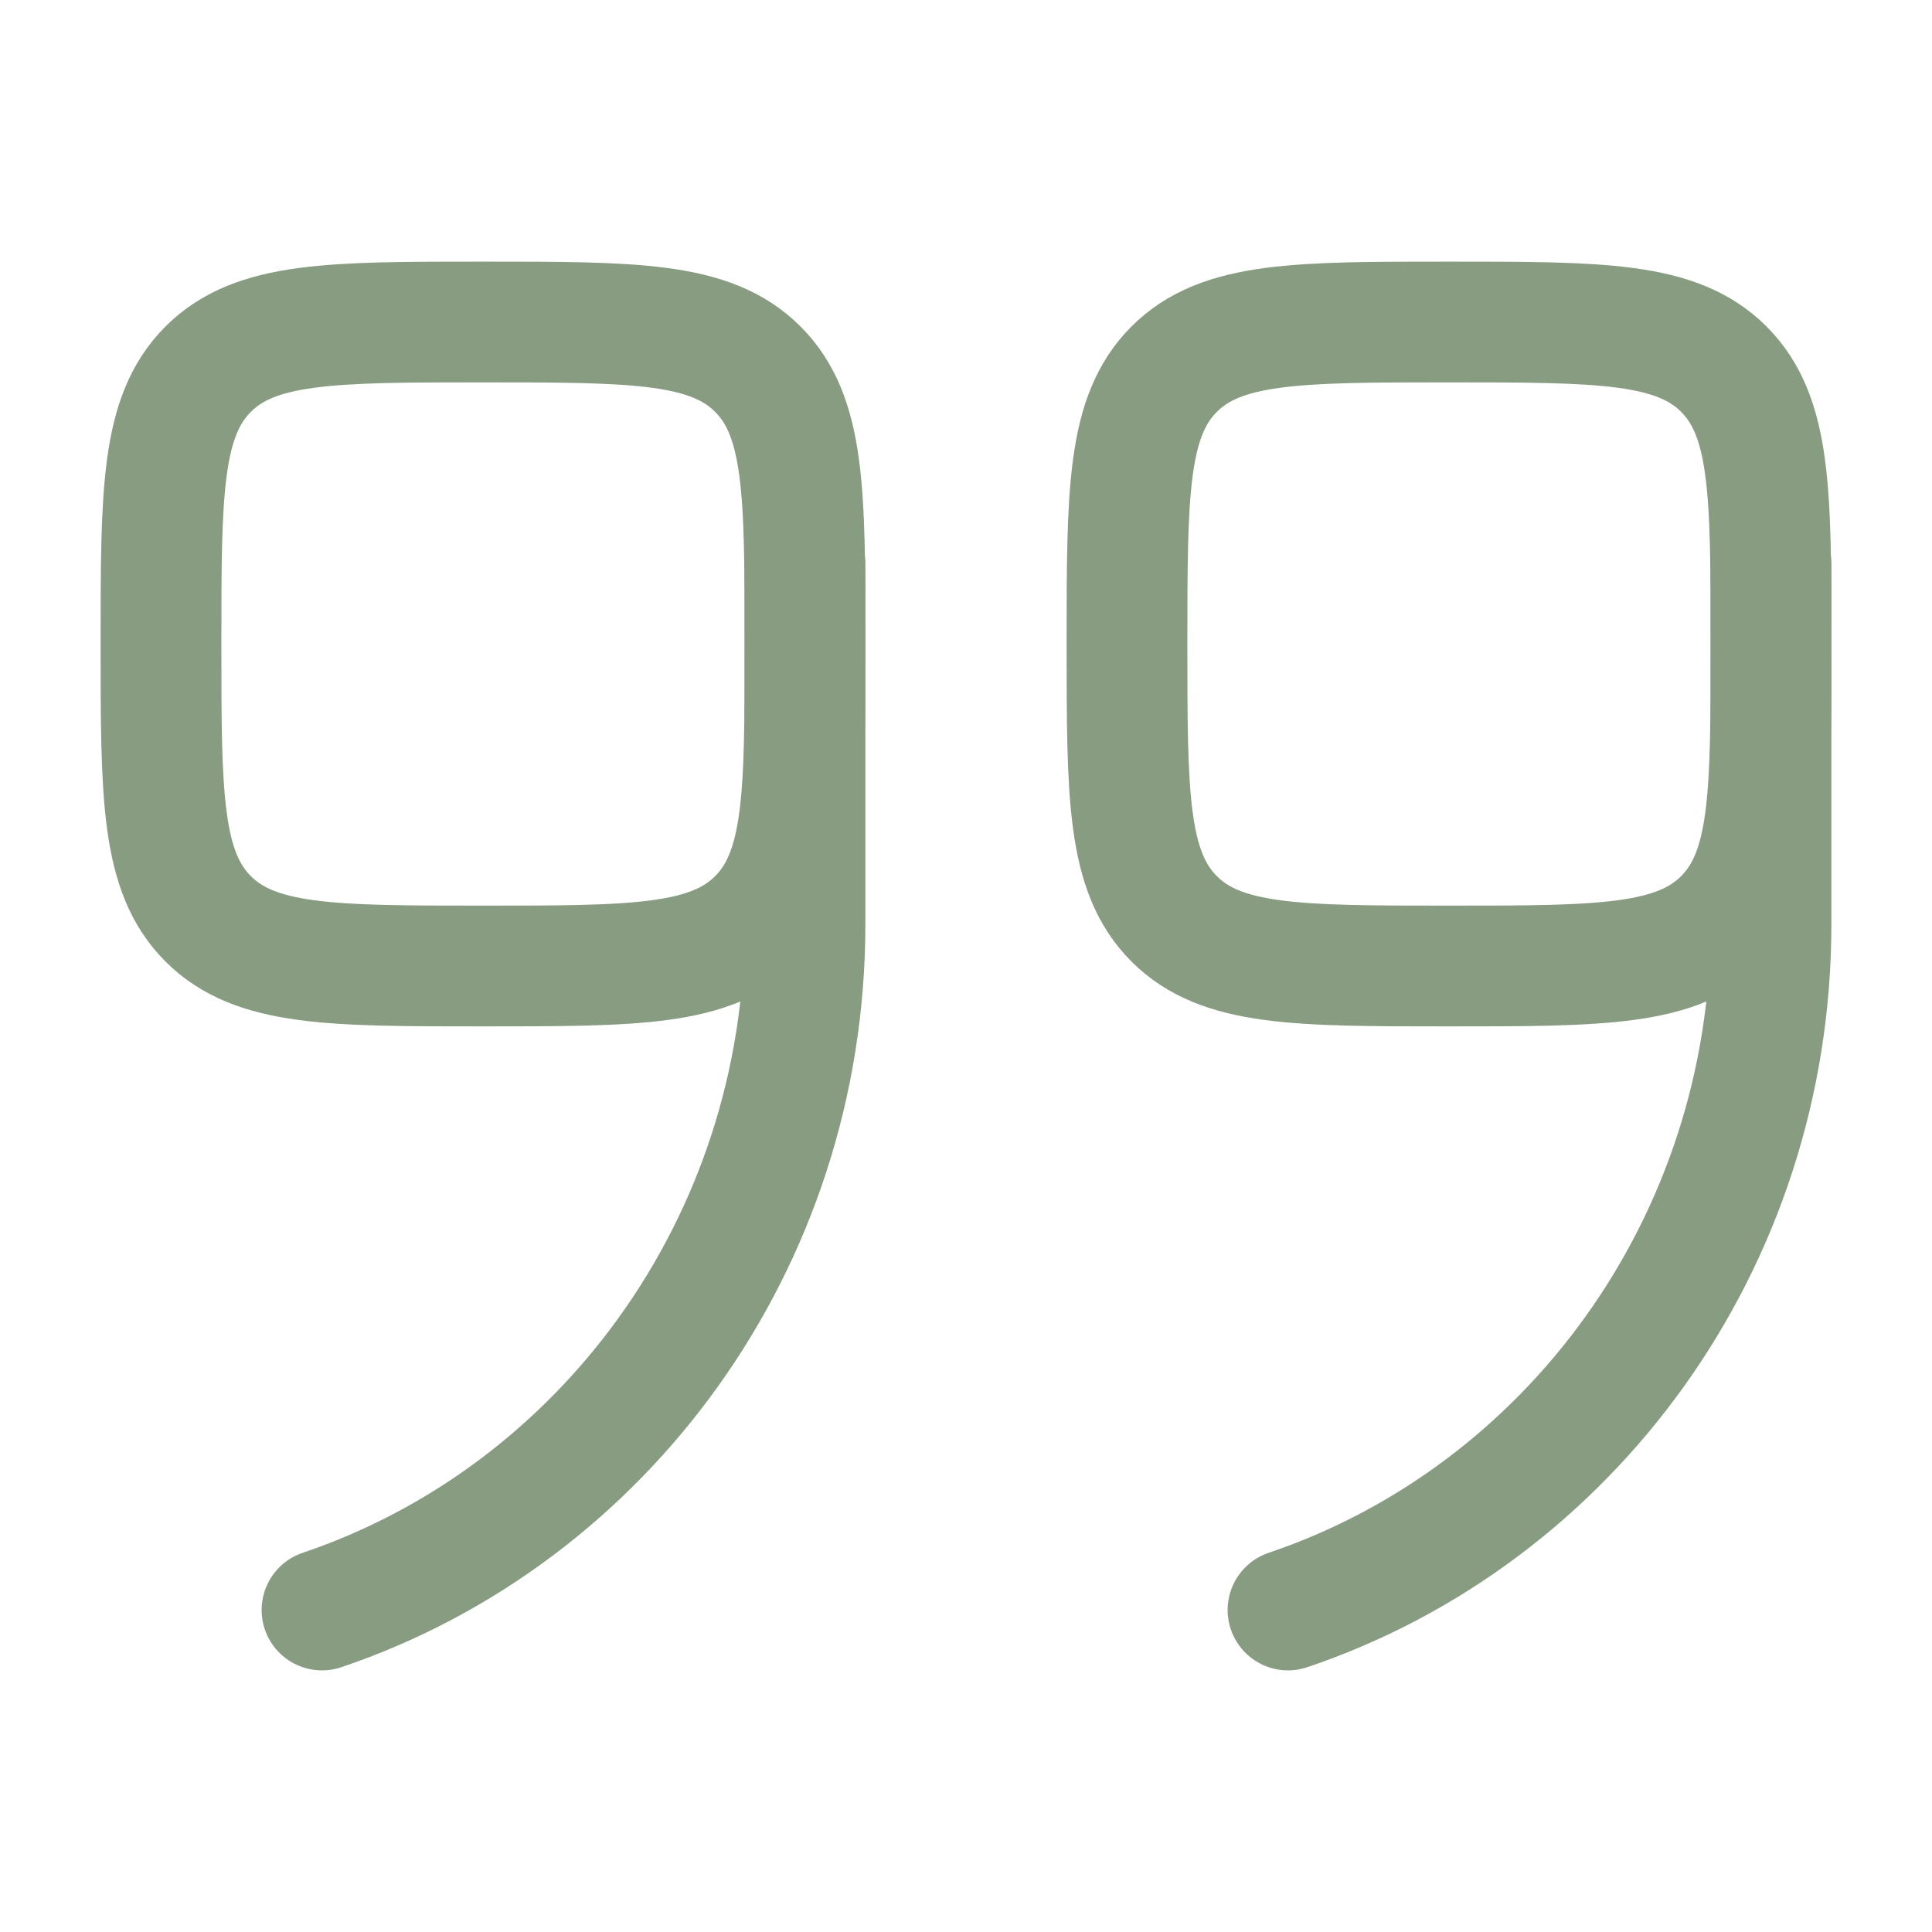
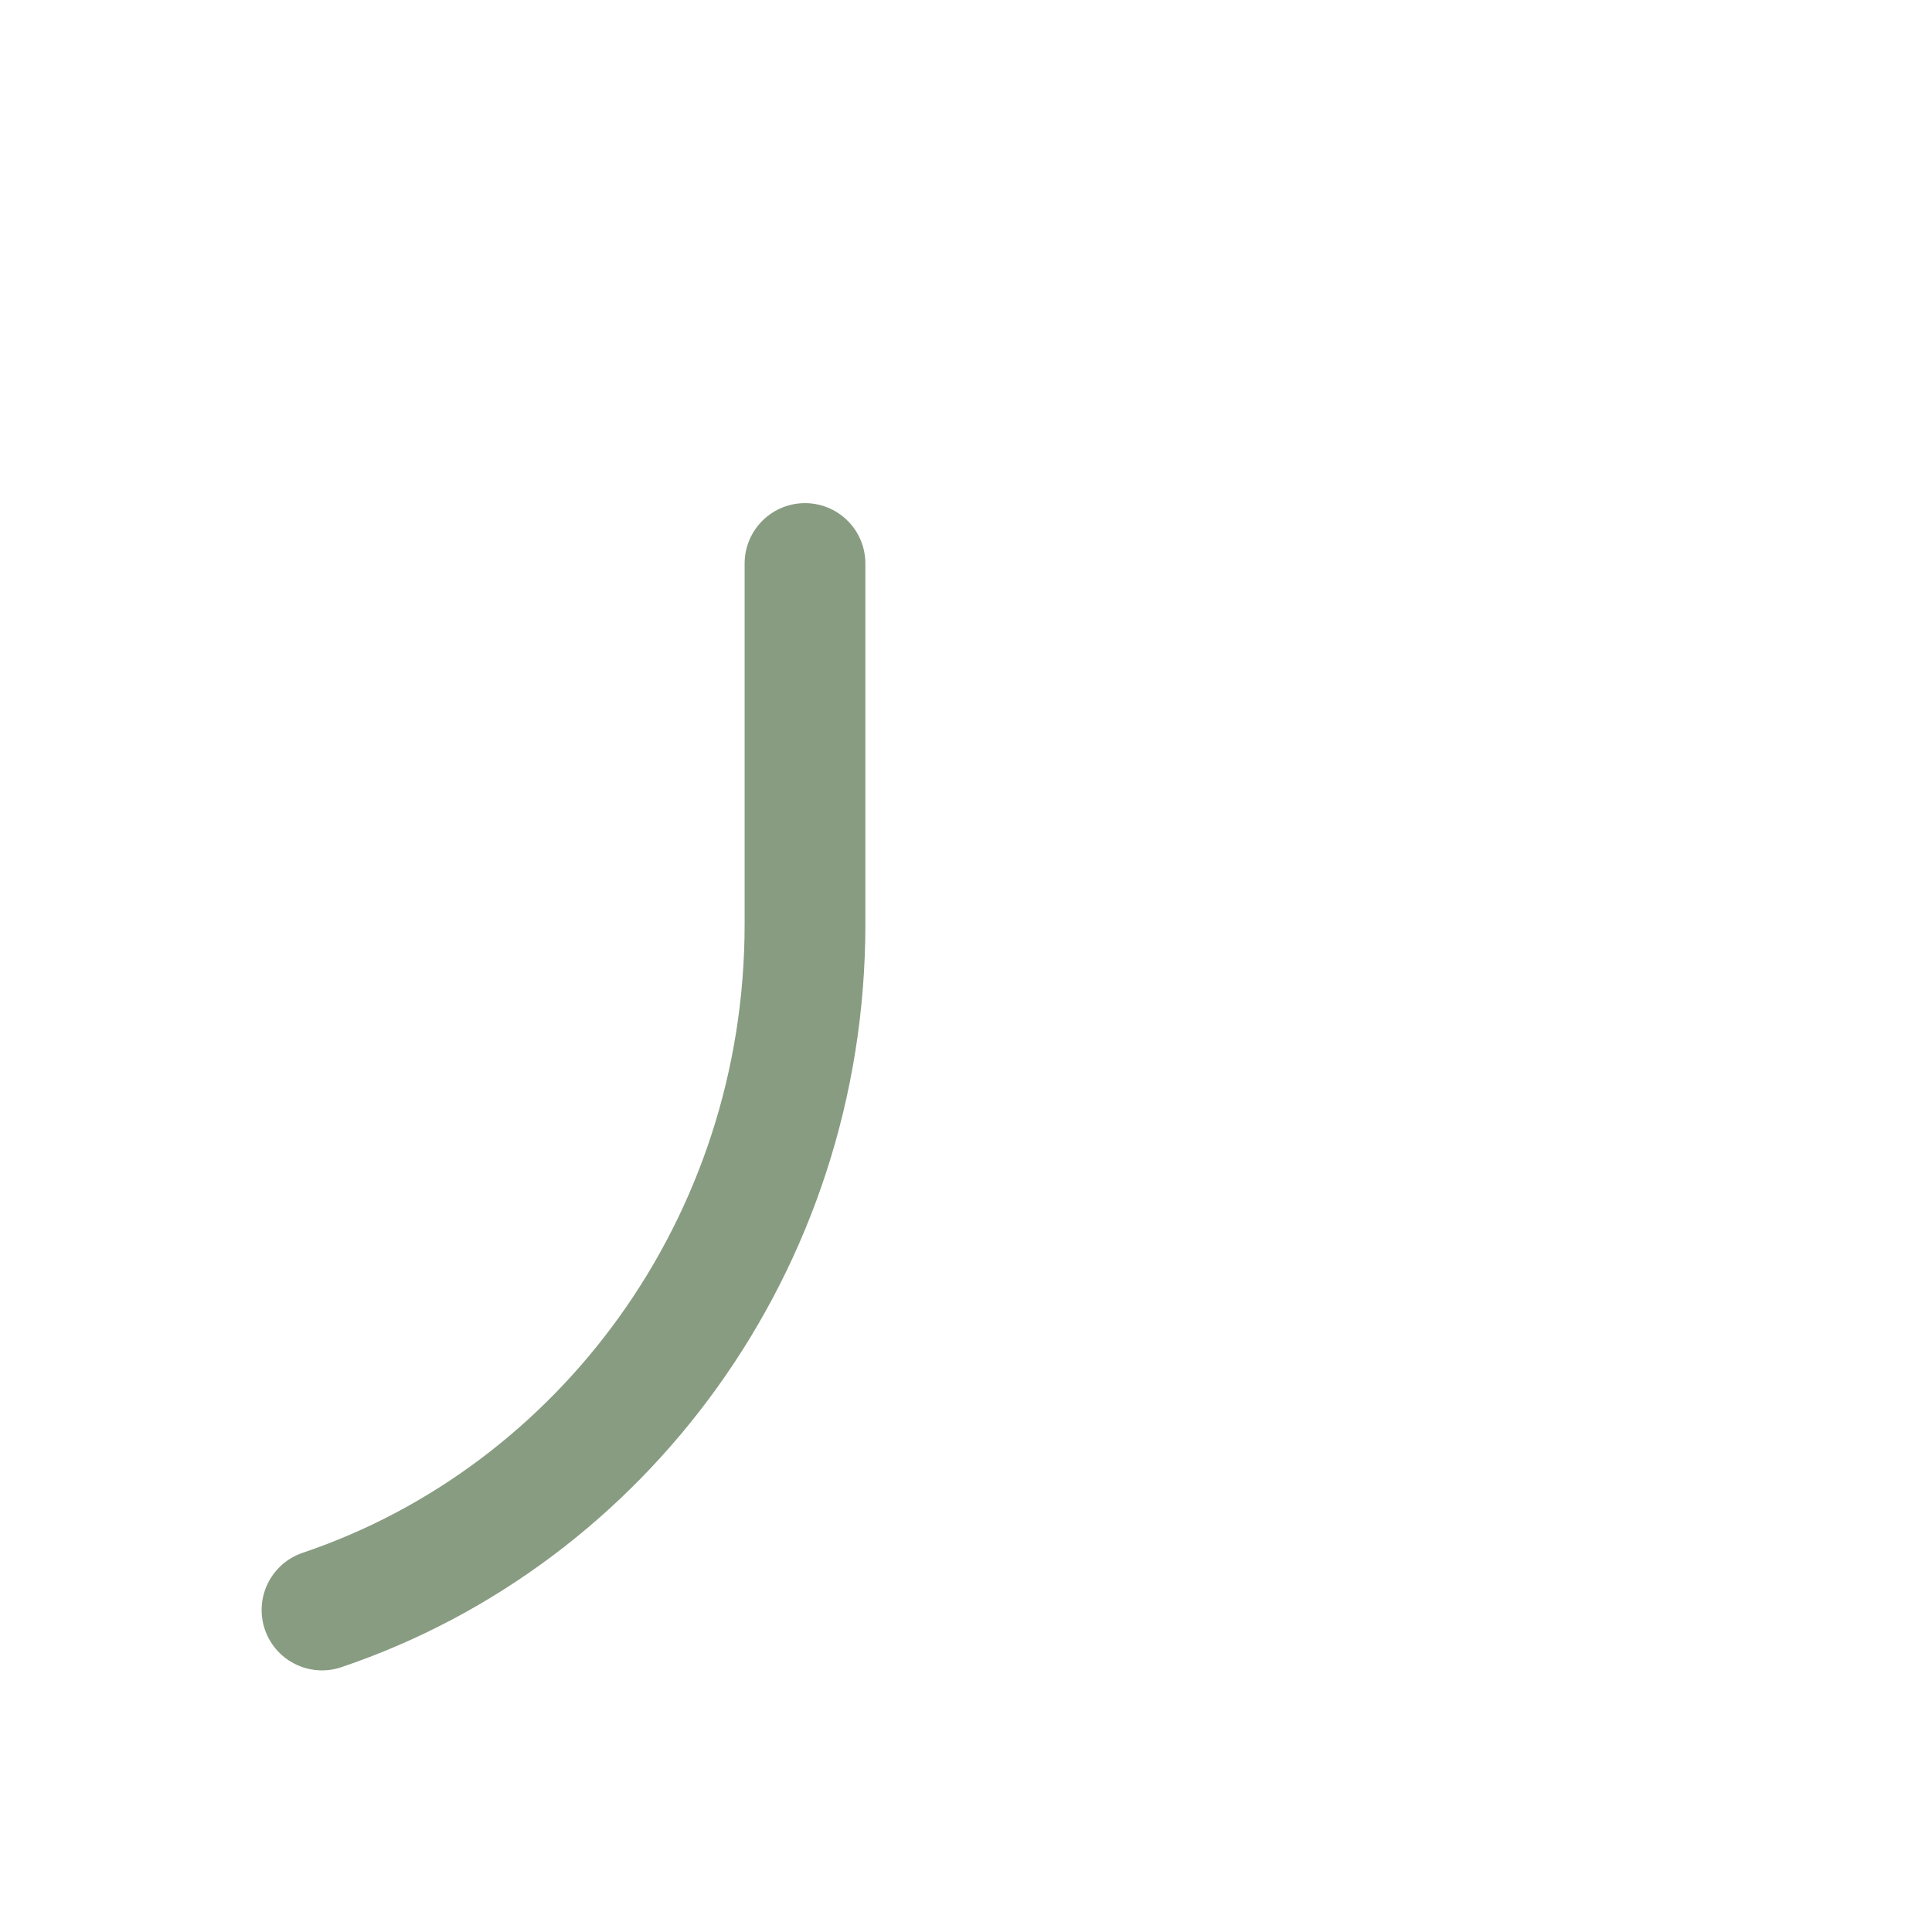
<svg xmlns="http://www.w3.org/2000/svg" viewBox="0 0 24 24" width="24" height="24" color="#889c82" fill="none">
-   <path d="M10 8C10 9.886 10 10.828 9.414 11.414C8.828 12 7.886 12 6 12C4.114 12 3.172 12 2.586 11.414C2 10.828 2 9.886 2 8C2 6.114 2 5.172 2.586 4.586C3.172 4 4.114 4 6 4C7.886 4 8.828 4 9.414 4.586C10 5.172 10 6.114 10 8Z" stroke="currentColor" stroke-width="1.5" />
  <path d="M10 7L10 11.482C10 15.455 7.484 18.824 4 20" stroke="currentColor" stroke-width="1.5" stroke-linecap="round" />
-   <path d="M22 8C22 9.886 22 10.828 21.414 11.414C20.828 12 19.886 12 18 12C16.114 12 15.172 12 14.586 11.414C14 10.828 14 9.886 14 8C14 6.114 14 5.172 14.586 4.586C15.172 4 16.114 4 18 4C19.886 4 20.828 4 21.414 4.586C22 5.172 22 6.114 22 8Z" stroke="currentColor" stroke-width="1.5" />
-   <path d="M22 7L22 11.482C22 15.455 19.484 18.824 16 20" stroke="currentColor" stroke-width="1.5" stroke-linecap="round" />
</svg>